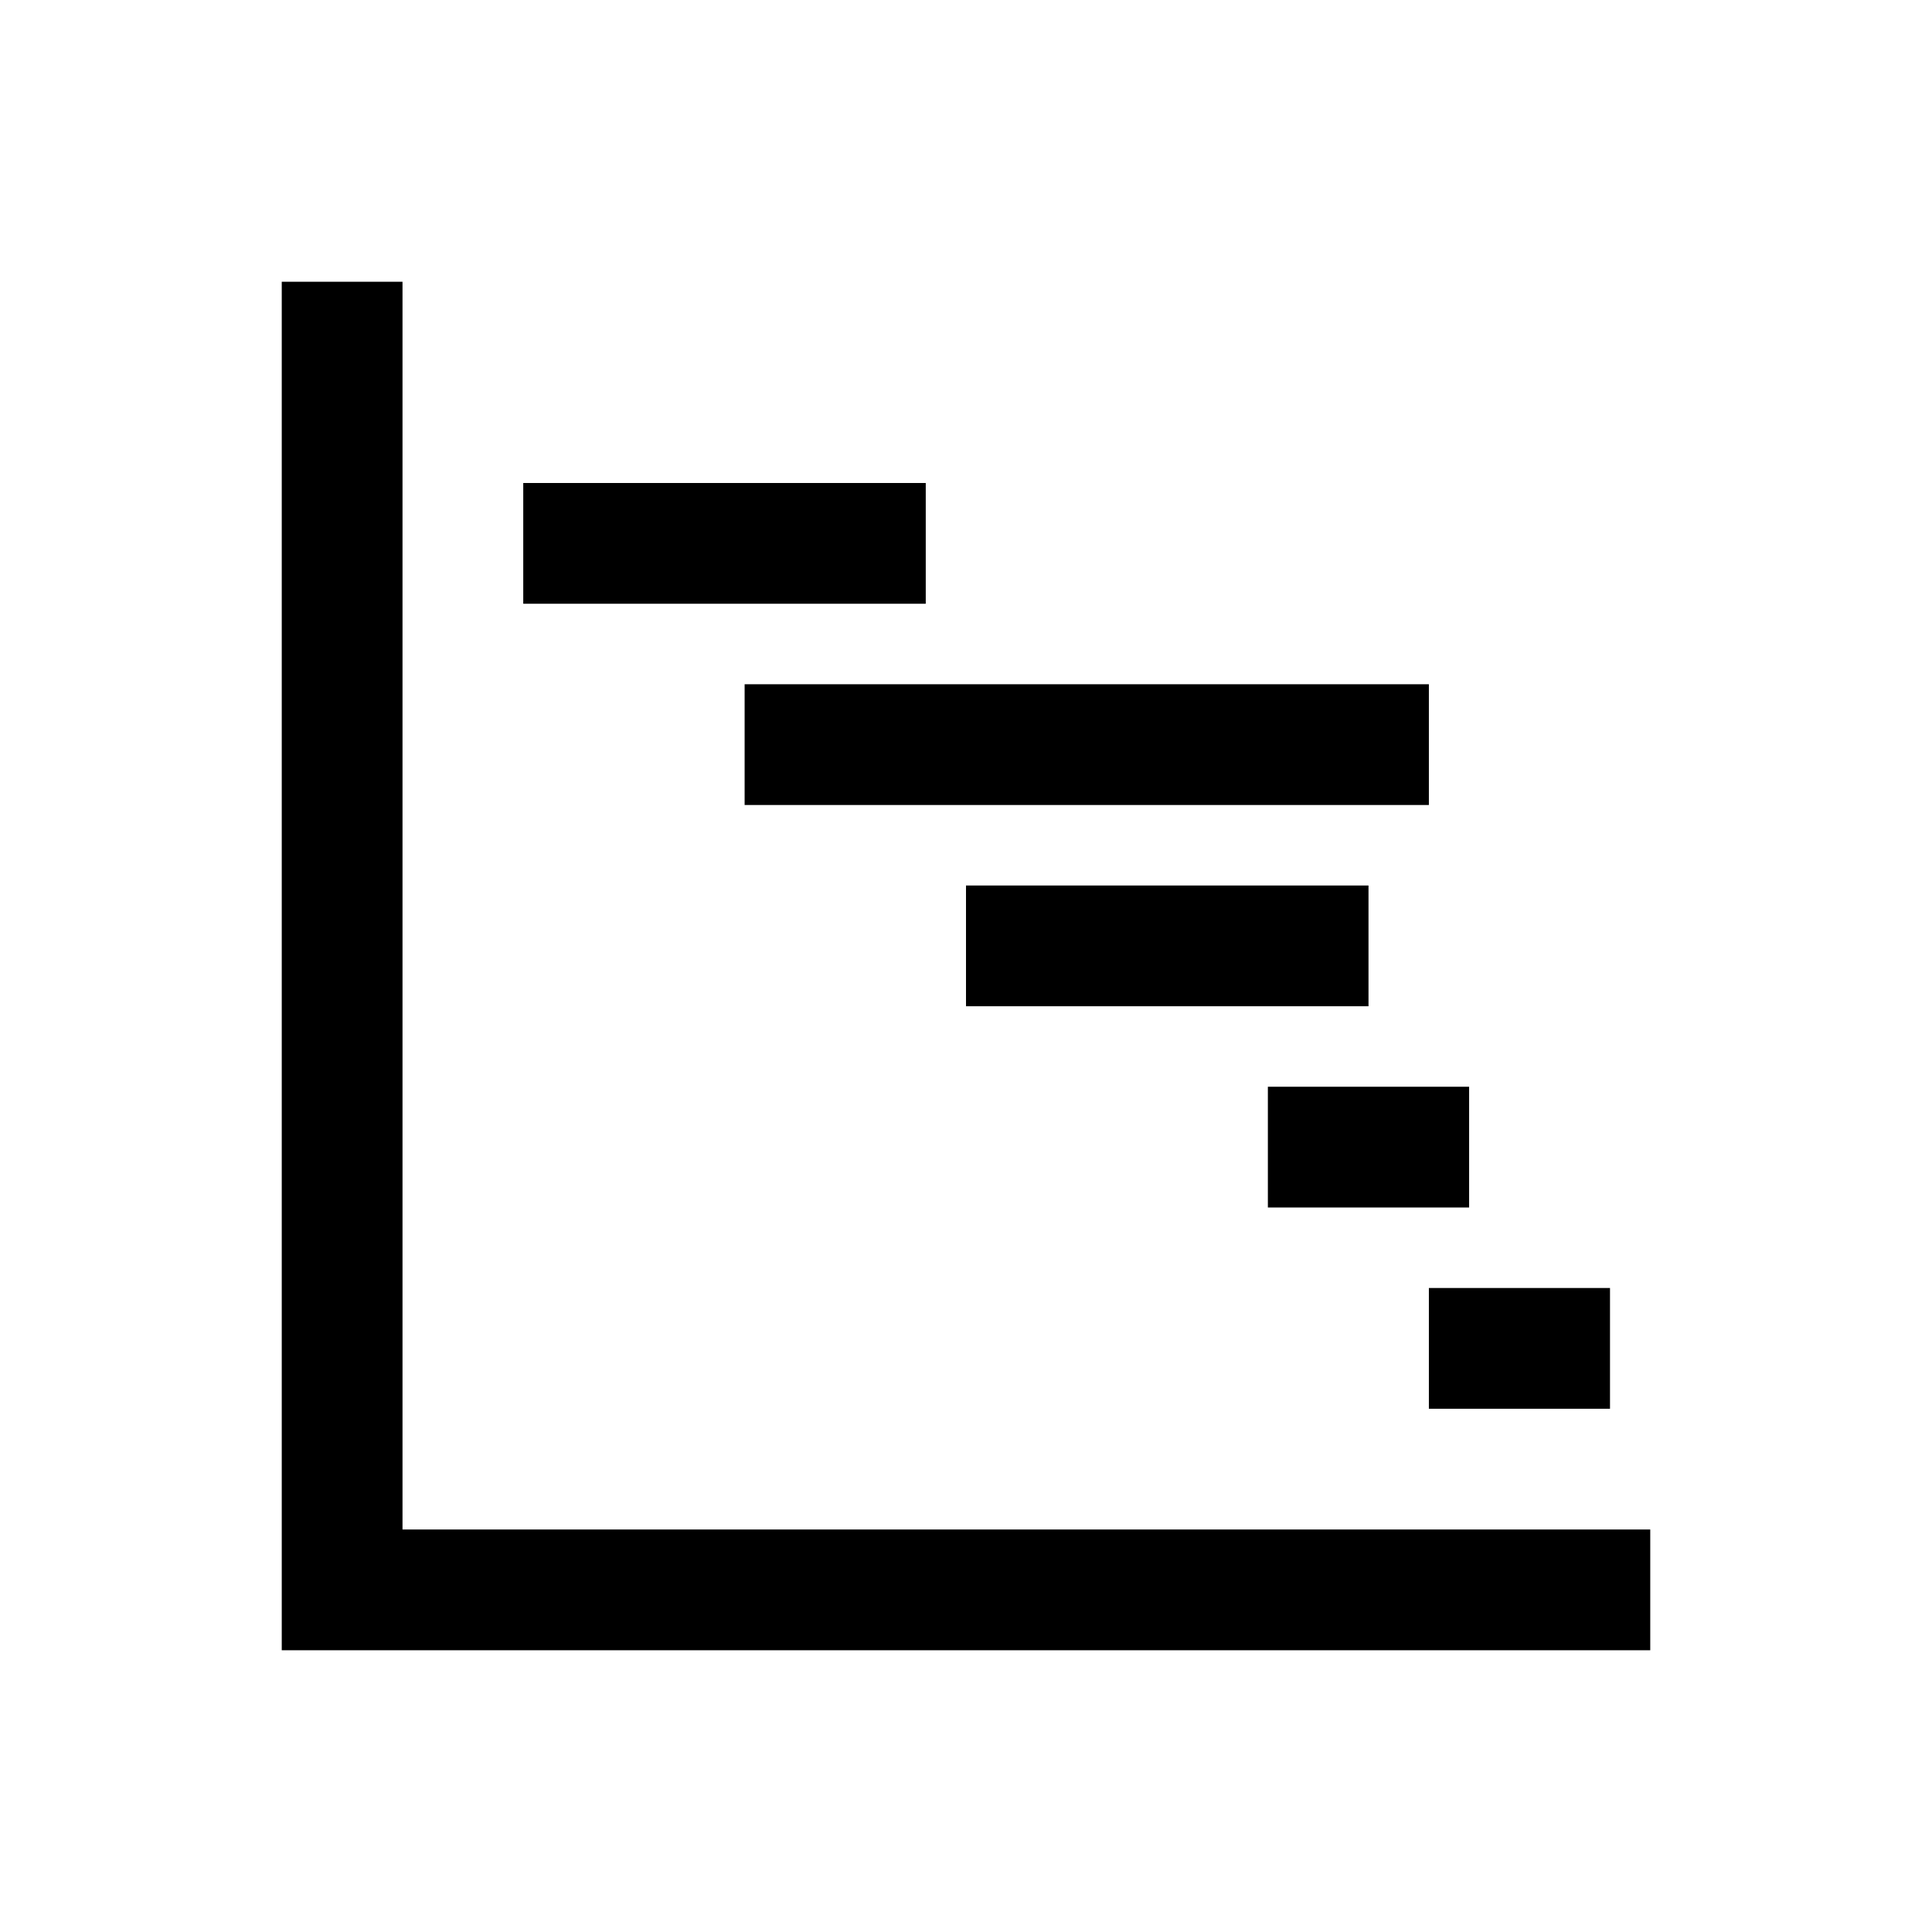
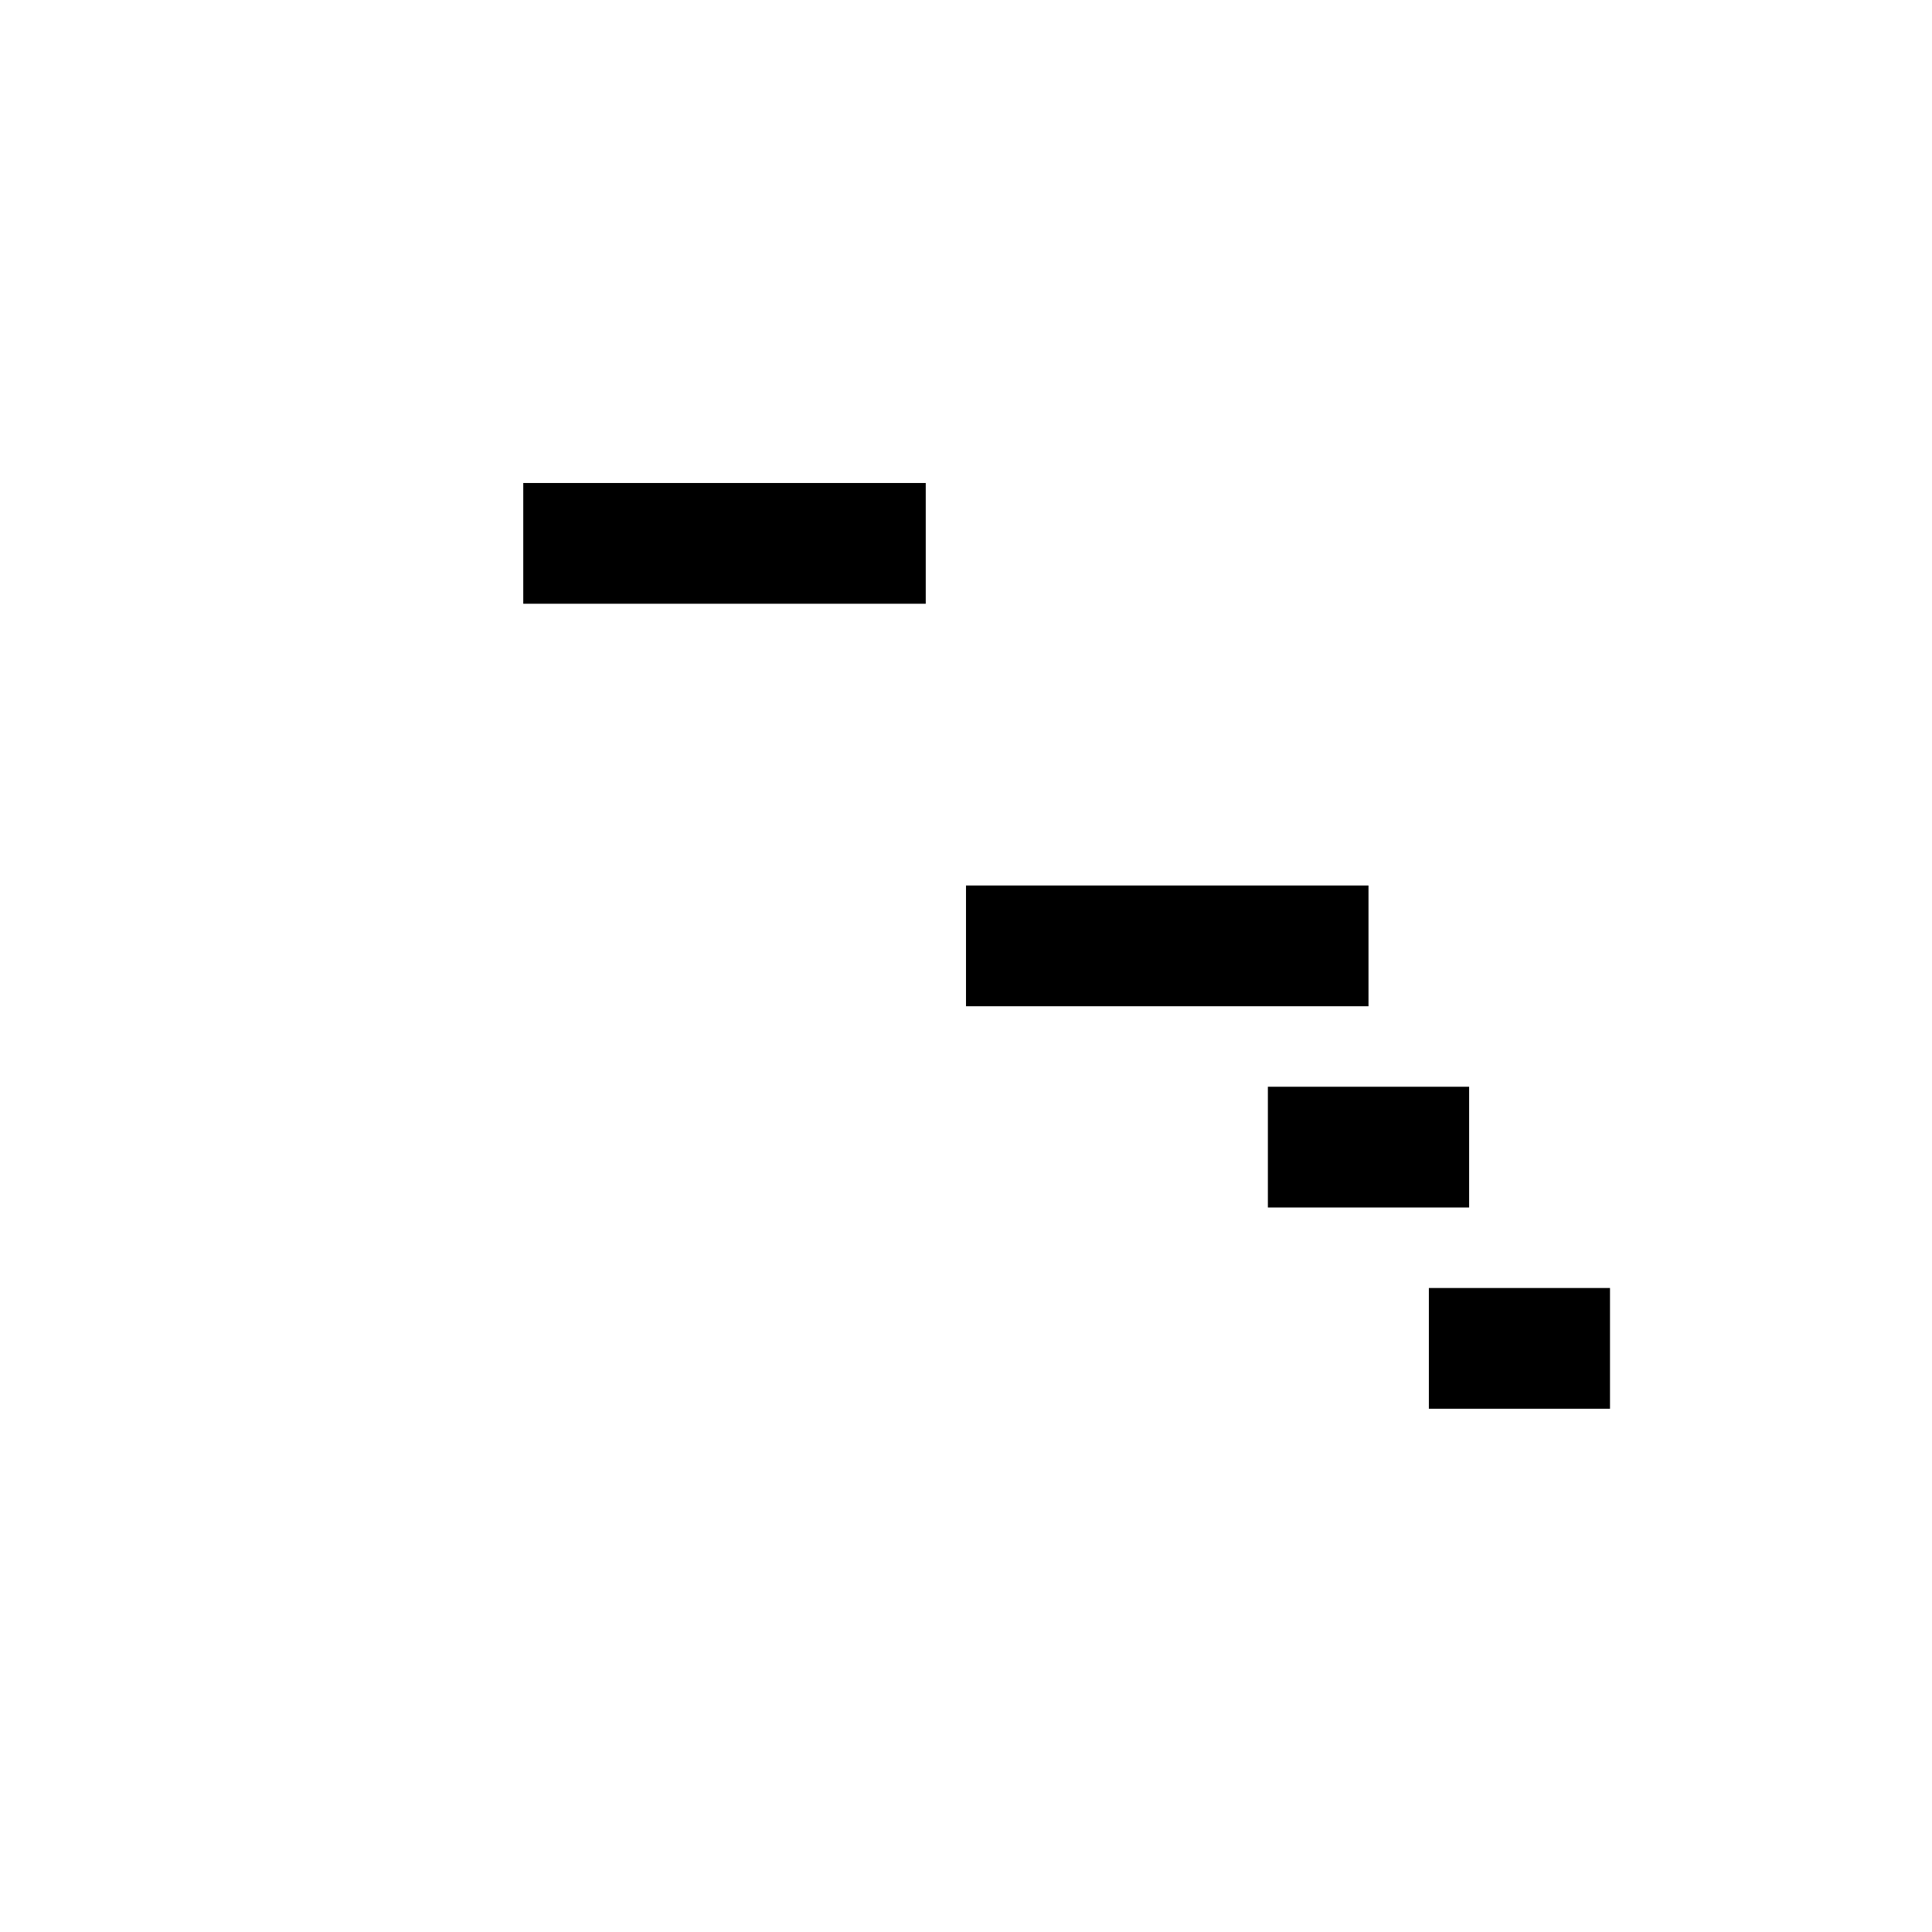
<svg xmlns="http://www.w3.org/2000/svg" width="269" height="269" xml:space="preserve" overflow="hidden">
  <g transform="translate(-352 -225)">
-     <path d="M408.042 264.229 391.229 264.229 391.229 454.771 581.771 454.771 581.771 437.958 408.042 437.958 408.042 264.229Z" />
    <path d="M550.948 404.333 576.167 404.333 576.167 421.146 550.948 421.146Z" />
    <path d="M528.531 376.312 556.552 376.312 556.552 393.125 528.531 393.125Z" />
    <path d="M486.5 348.292 542.542 348.292 542.542 365.104 486.5 365.104Z" />
-     <path d="M455.677 320.271 550.948 320.271 550.948 337.083 455.677 337.083Z" />
    <path d="M424.854 292.25 480.896 292.25 480.896 309.062 424.854 309.062Z" />
  </g>
</svg>